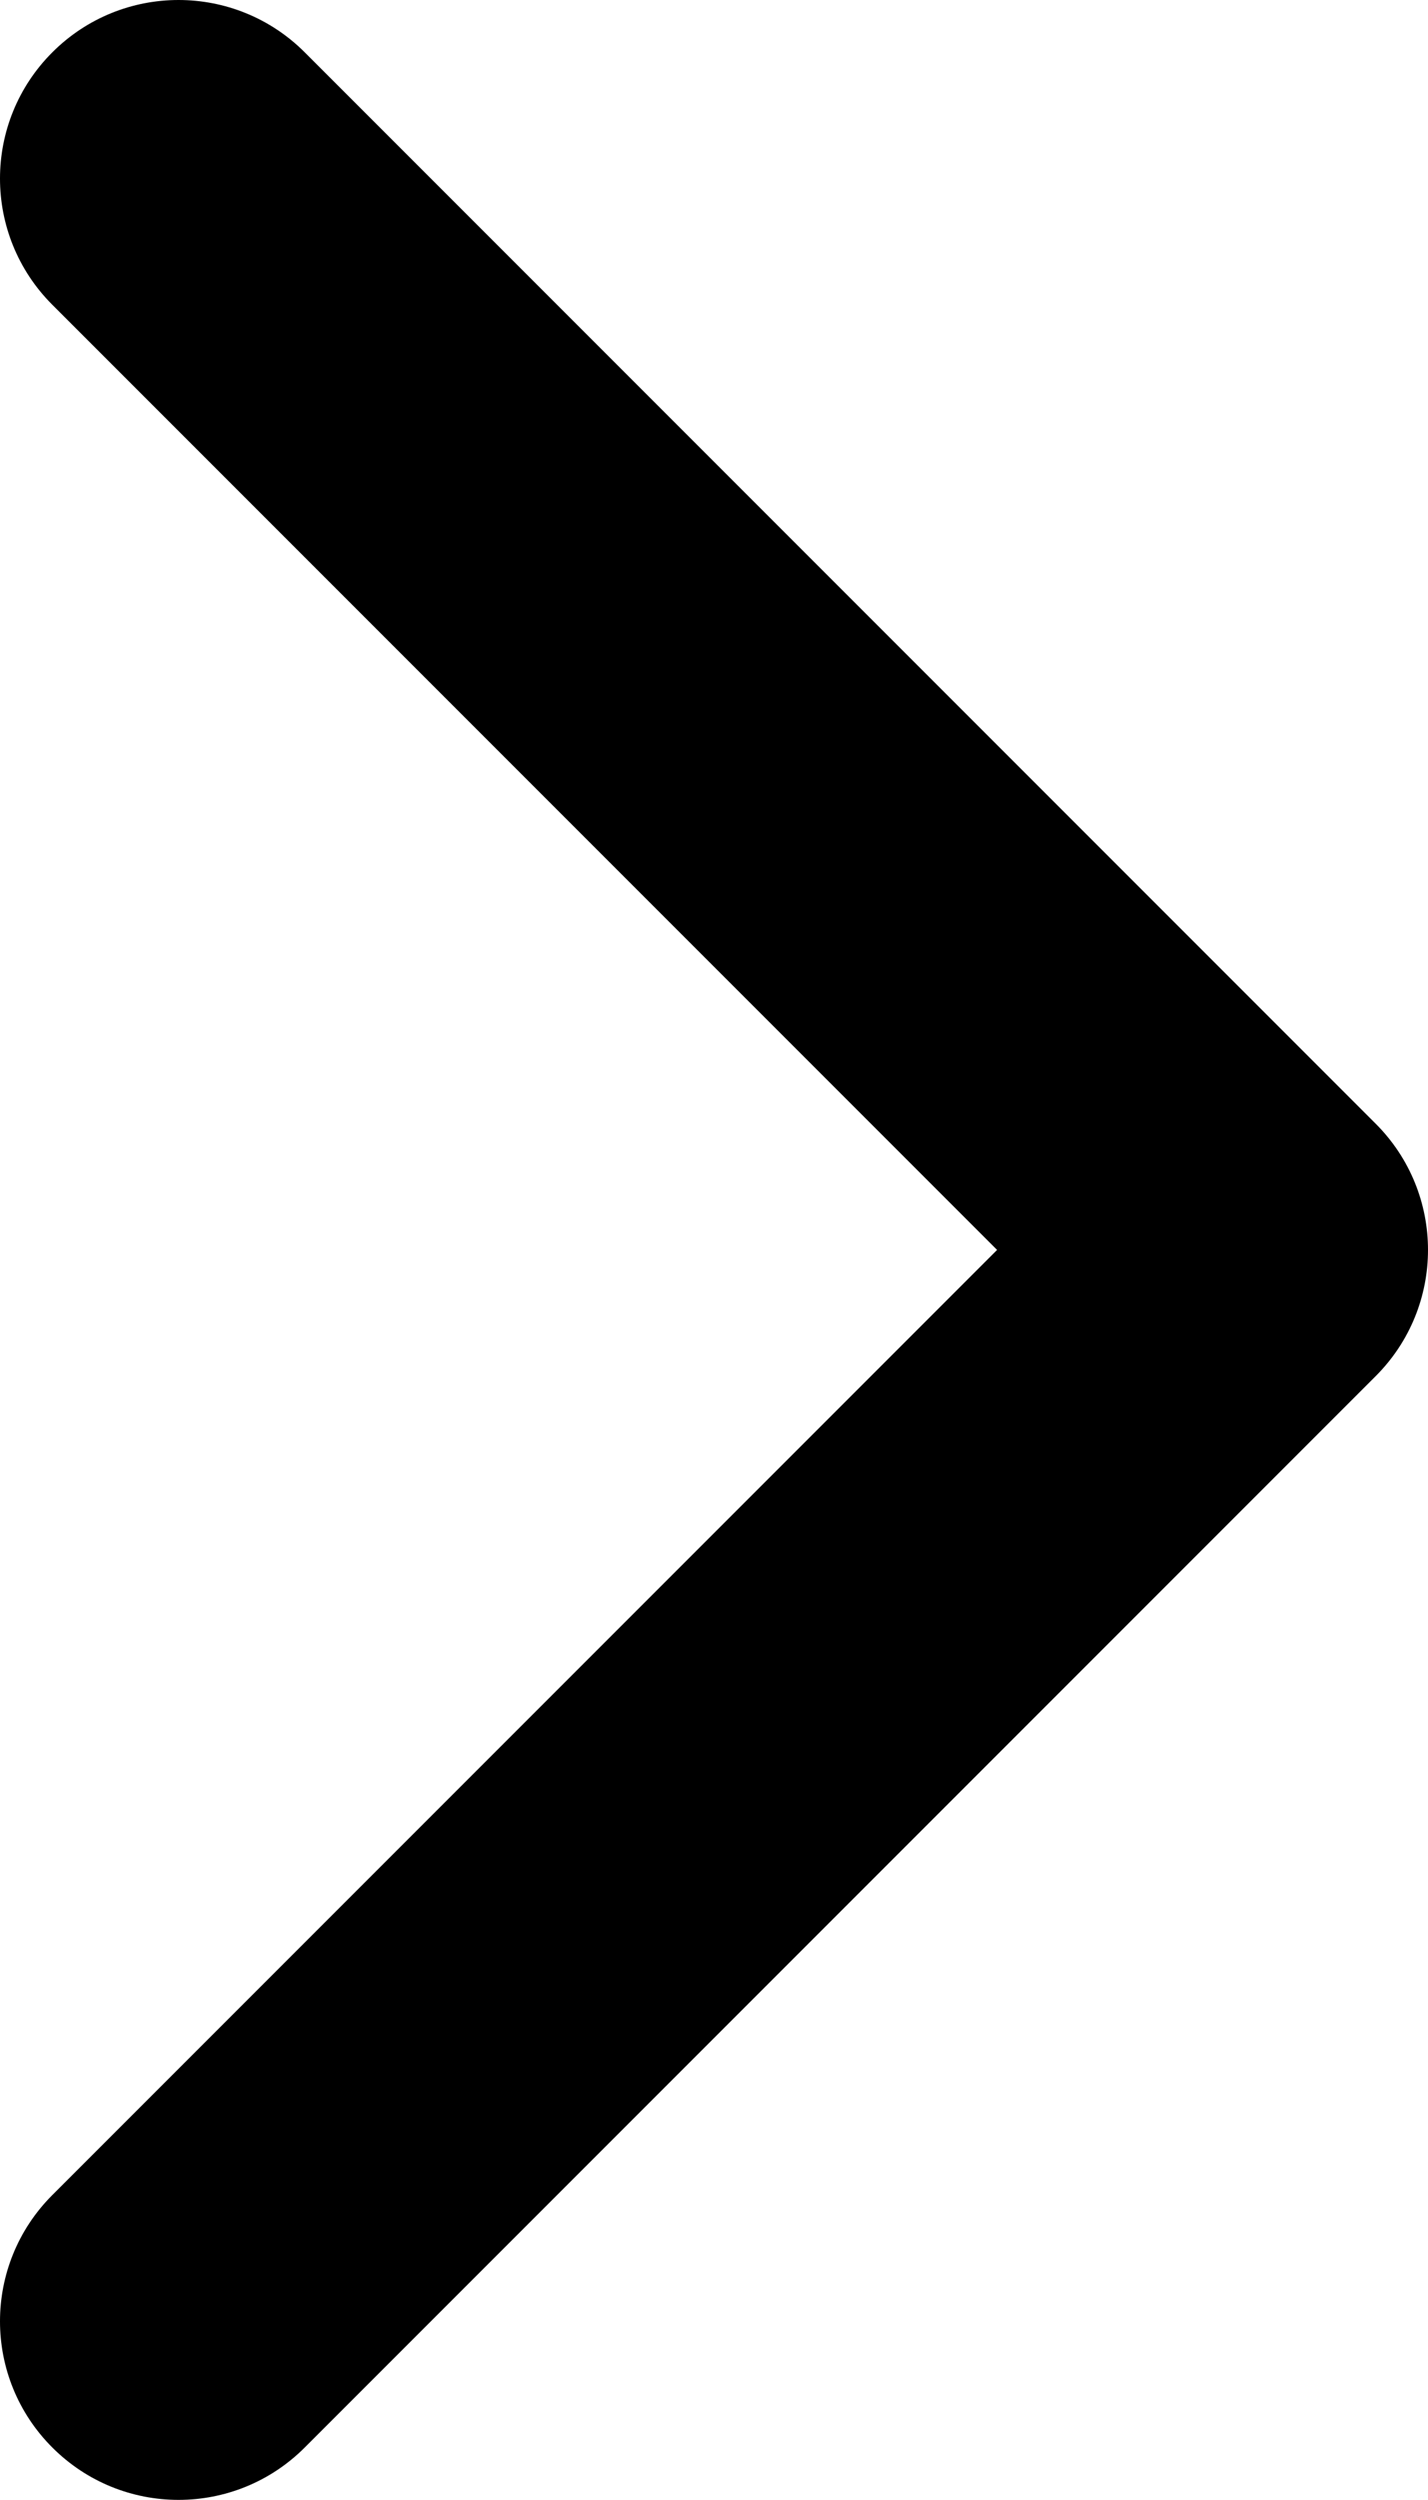
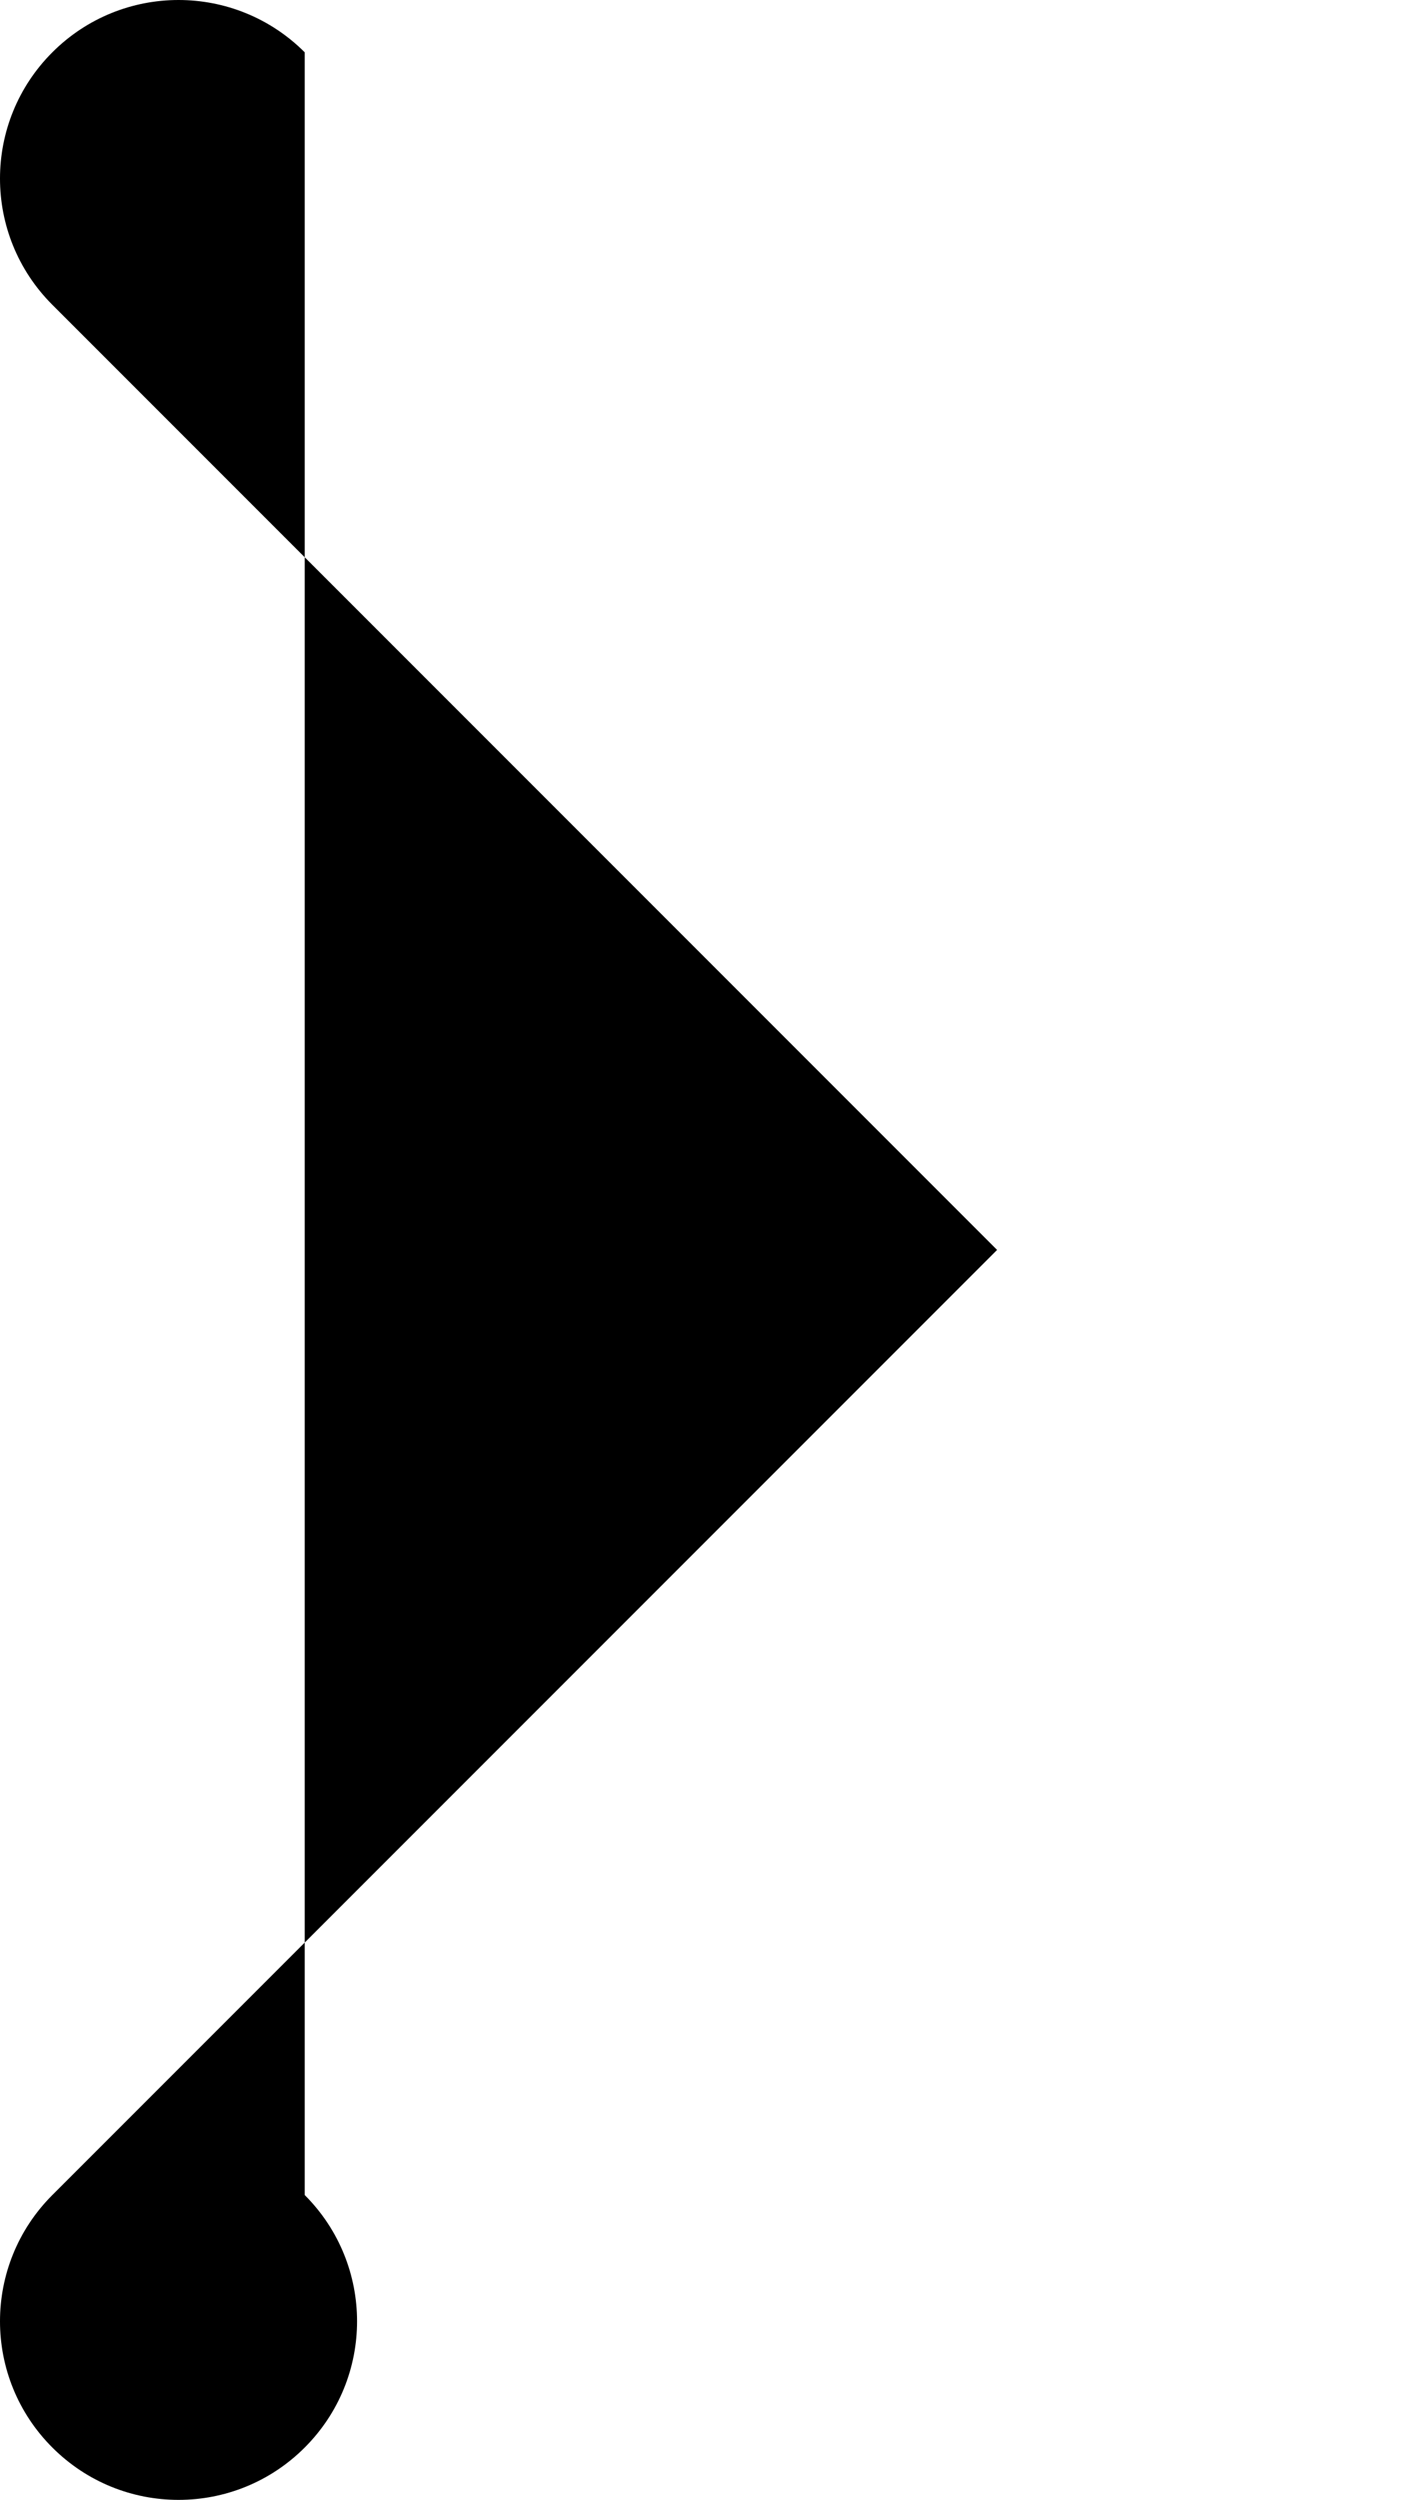
<svg xmlns="http://www.w3.org/2000/svg" xmlns:ns1="http://sodipodi.sourceforge.net/DTD/sodipodi-0.dtd" xmlns:ns2="http://www.inkscape.org/namespaces/inkscape" version="1.1" id="Calque_1" x="0px" y="0px" width="571.454" height="1000" viewBox="0 0 571.454 1000" xml:space="preserve" ns1:docname="uEA02-arrow-right.svg" ns2:version="1.1.1 (3bf5ae0d25, 2021-09-20)">
  <defs id="defs37">














</defs>
  <ns1:namedview id="namedview35" pagecolor="#ffffff" bordercolor="#666666" borderopacity="1.0" ns2:pageshadow="2" ns2:pageopacity="0.0" ns2:pagecheckerboard="true" showgrid="false" ns2:zoom="0.809" ns2:cx="286.15575" ns2:cy="500" ns2:window-width="3440" ns2:window-height="1377" ns2:window-x="1912" ns2:window-y="-8" ns2:window-maximized="1" ns2:current-layer="Calque_1" />
-   <path id="path2" d="m 20.946,979.054 c 27.928,27.928 73.07,27.928 100.998,0 L 550.508,550.49 c 27.928,-27.928 27.928,-73.07 0,-100.998 L 121.944,20.928 C 108.016,7 89.731,0 71.445,0 53.16,0 34.874,7 20.946,20.928 c -27.928,27.928 -27.928,73.07 0,100.998 L 399.011,499.991 20.946,878.056 c -27.928,27.928 -27.928,73.07 0,100.998 z" style="stroke-width:71.427" />
+   <path id="path2" d="m 20.946,979.054 c 27.928,27.928 73.07,27.928 100.998,0 c 27.928,-27.928 27.928,-73.07 0,-100.998 L 121.944,20.928 C 108.016,7 89.731,0 71.445,0 53.16,0 34.874,7 20.946,20.928 c -27.928,27.928 -27.928,73.07 0,100.998 L 399.011,499.991 20.946,878.056 c -27.928,27.928 -27.928,73.07 0,100.998 z" style="stroke-width:71.427" />
</svg>